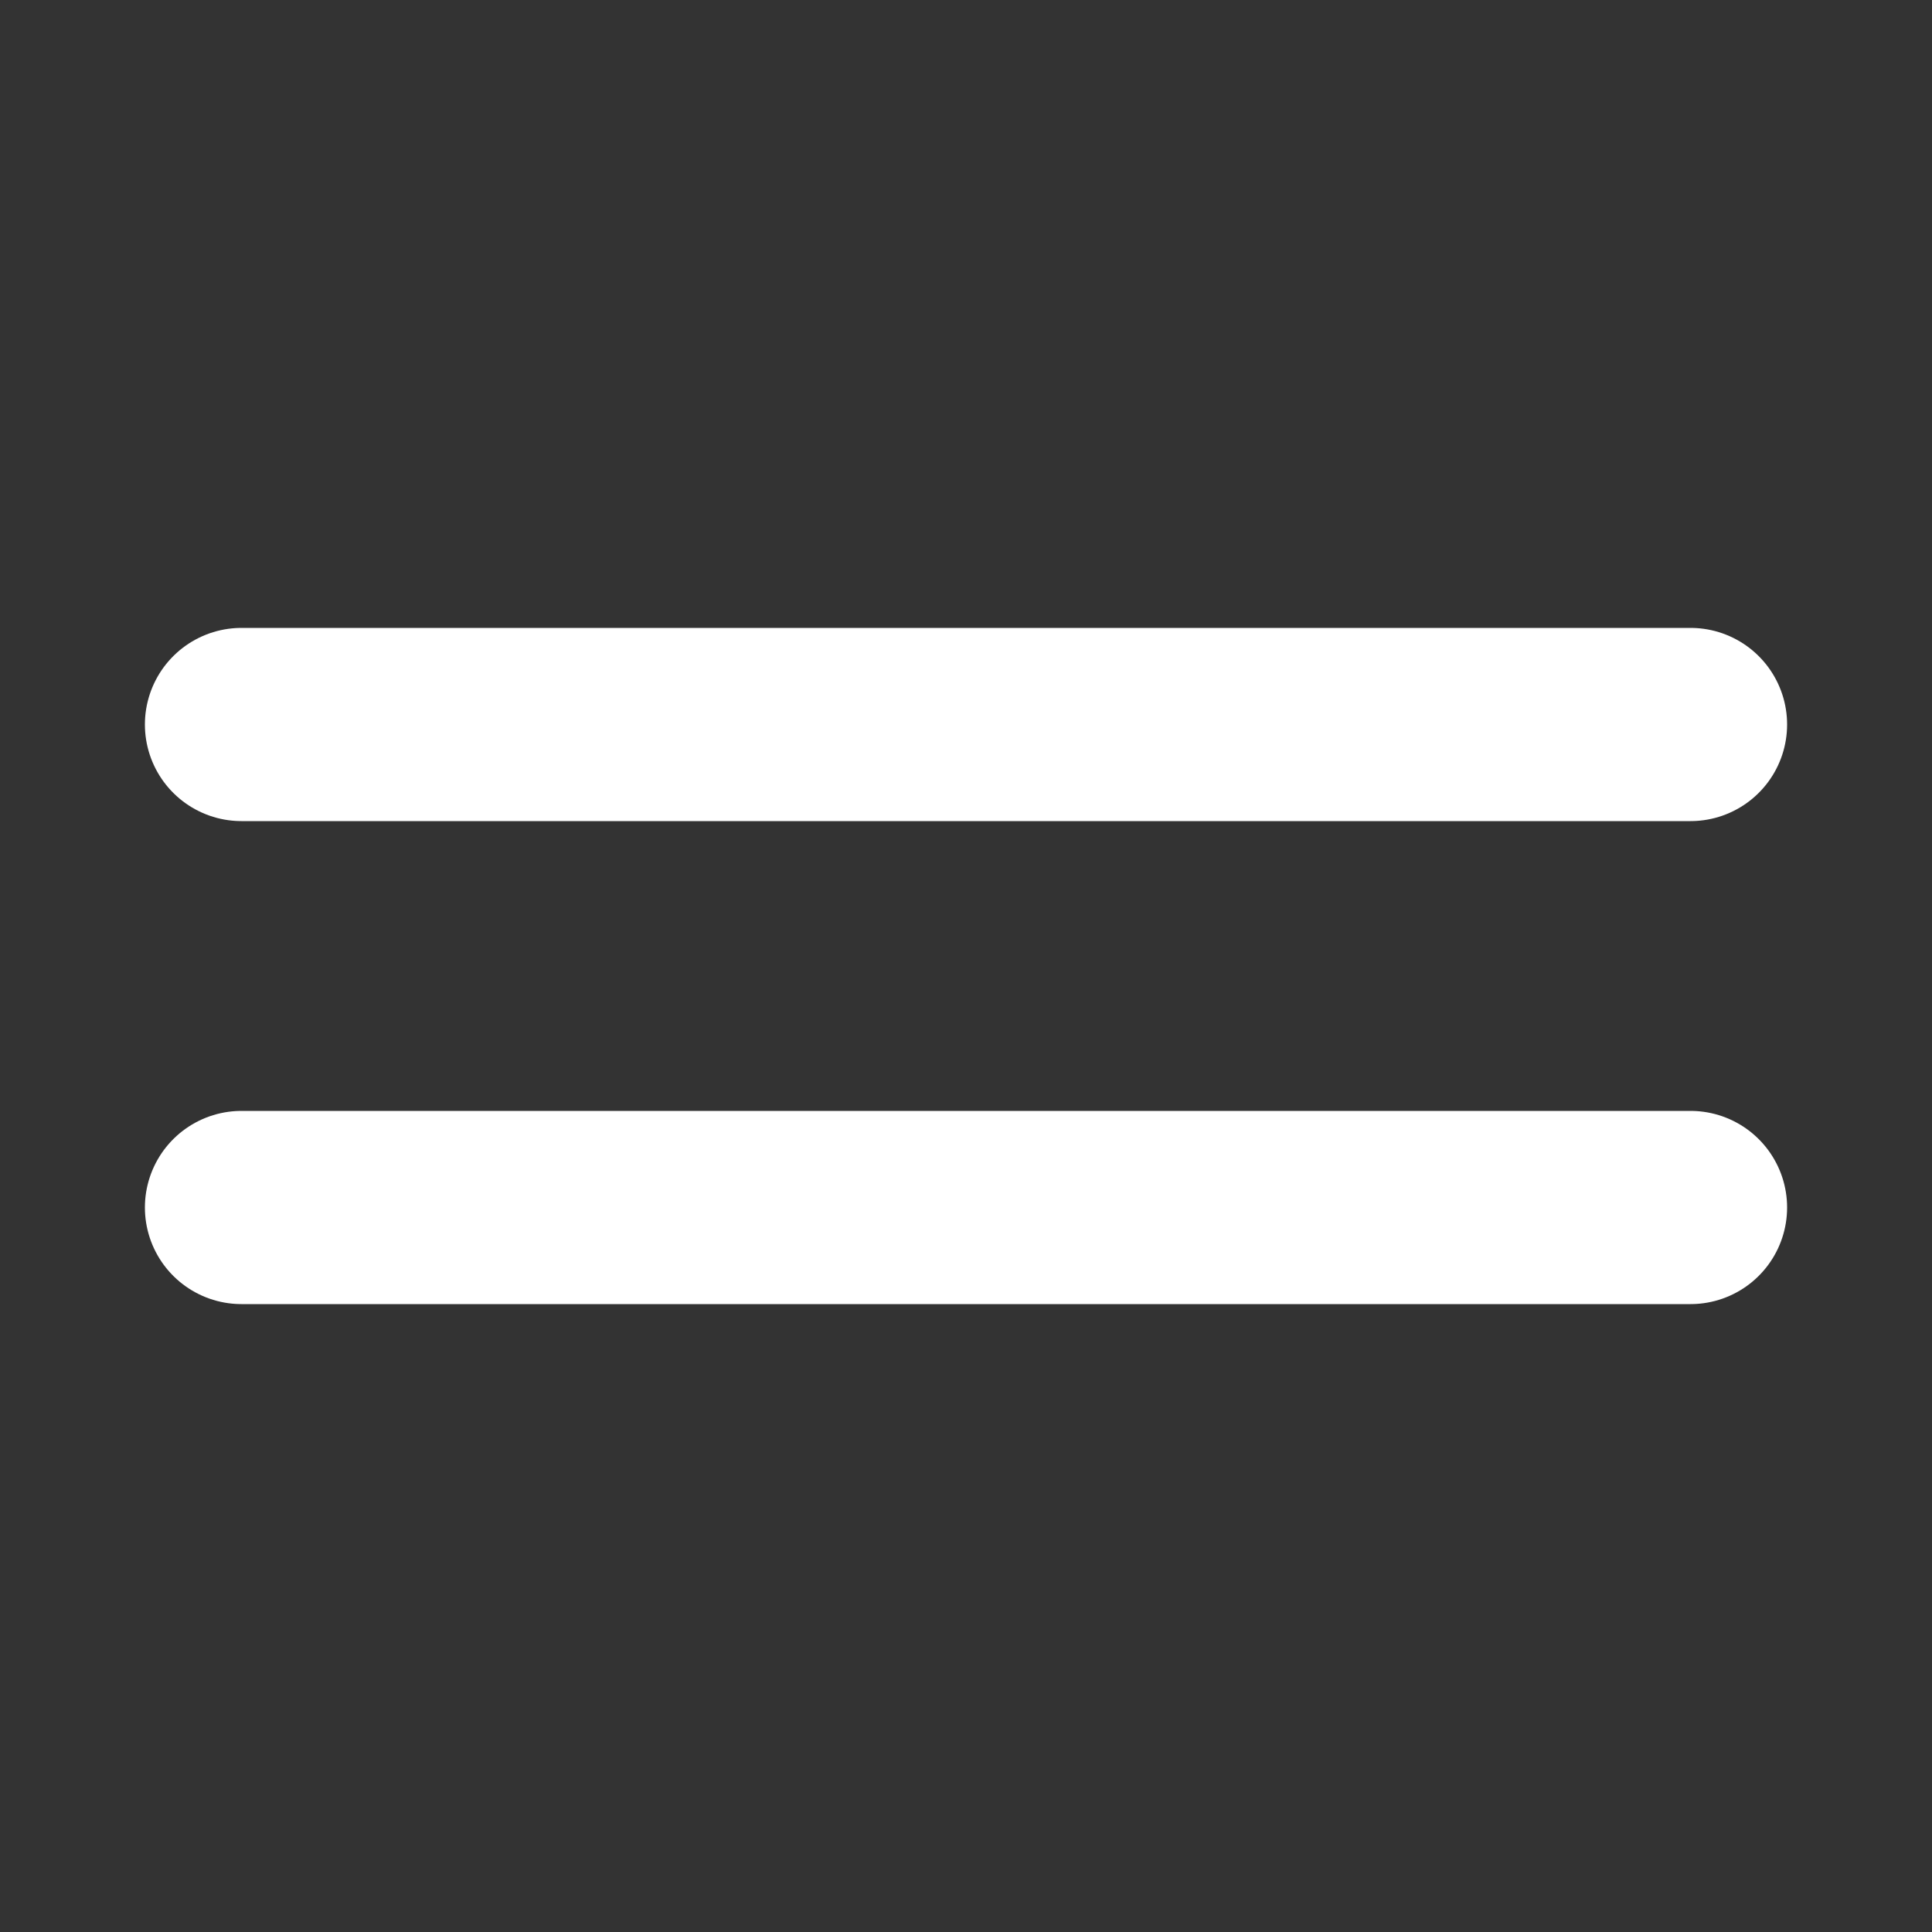
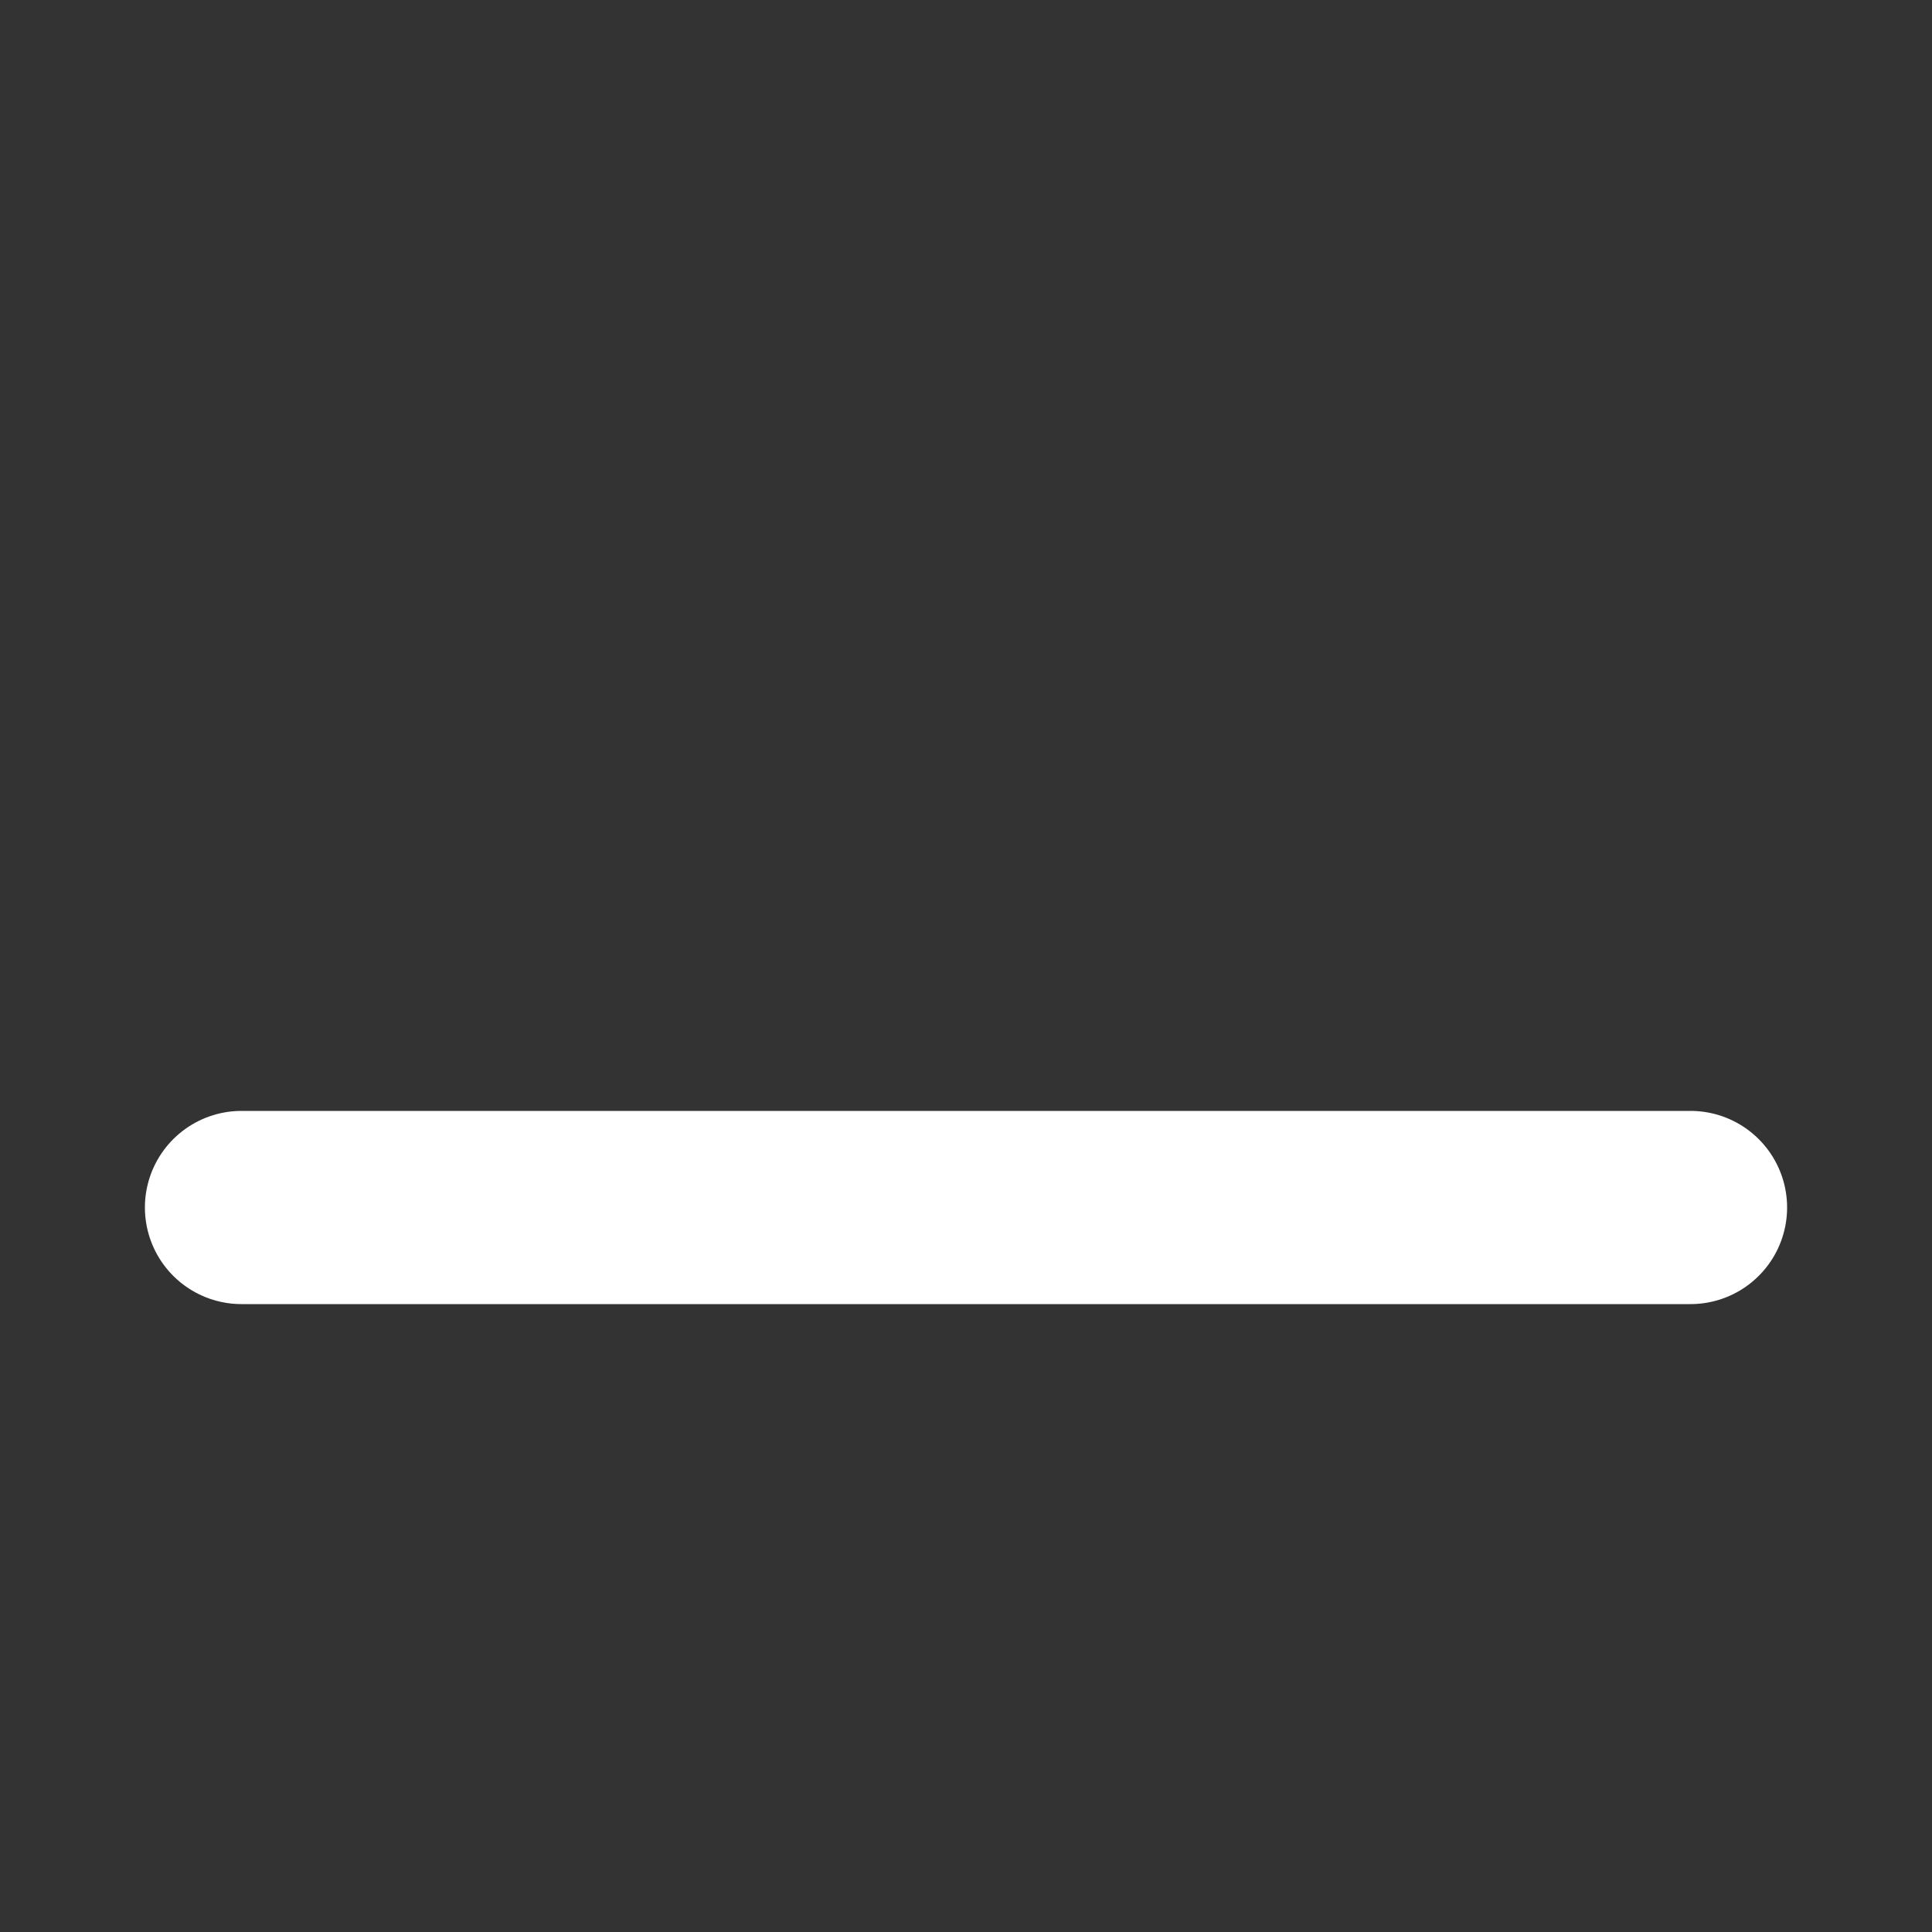
<svg xmlns="http://www.w3.org/2000/svg" width="800px" height="800px" viewBox="0 0 24 24" fill="none">
  <rect x="0" y="0" width="24" height="24" fill="#333333" stroke="none" />
  <g id="SVGRepo_bgCarrier" stroke-width="0" />
  <g id="SVGRepo_tracerCarrier" stroke-linecap="round" stroke-linejoin="round" />
  <g id="SVGRepo_iconCarrier">
    <g id="Menu / Menu_Duo_LG">
-       <path id="Vector" d="M3 15H21M3 9H21" stroke="#ffffff" stroke-width="2.4" stroke-linecap="round" stroke-linejoin="round" />
+       <path id="Vector" d="M3 15H21M3 9" stroke="#ffffff" stroke-width="2.4" stroke-linecap="round" stroke-linejoin="round" />
    </g>
  </g>
</svg>